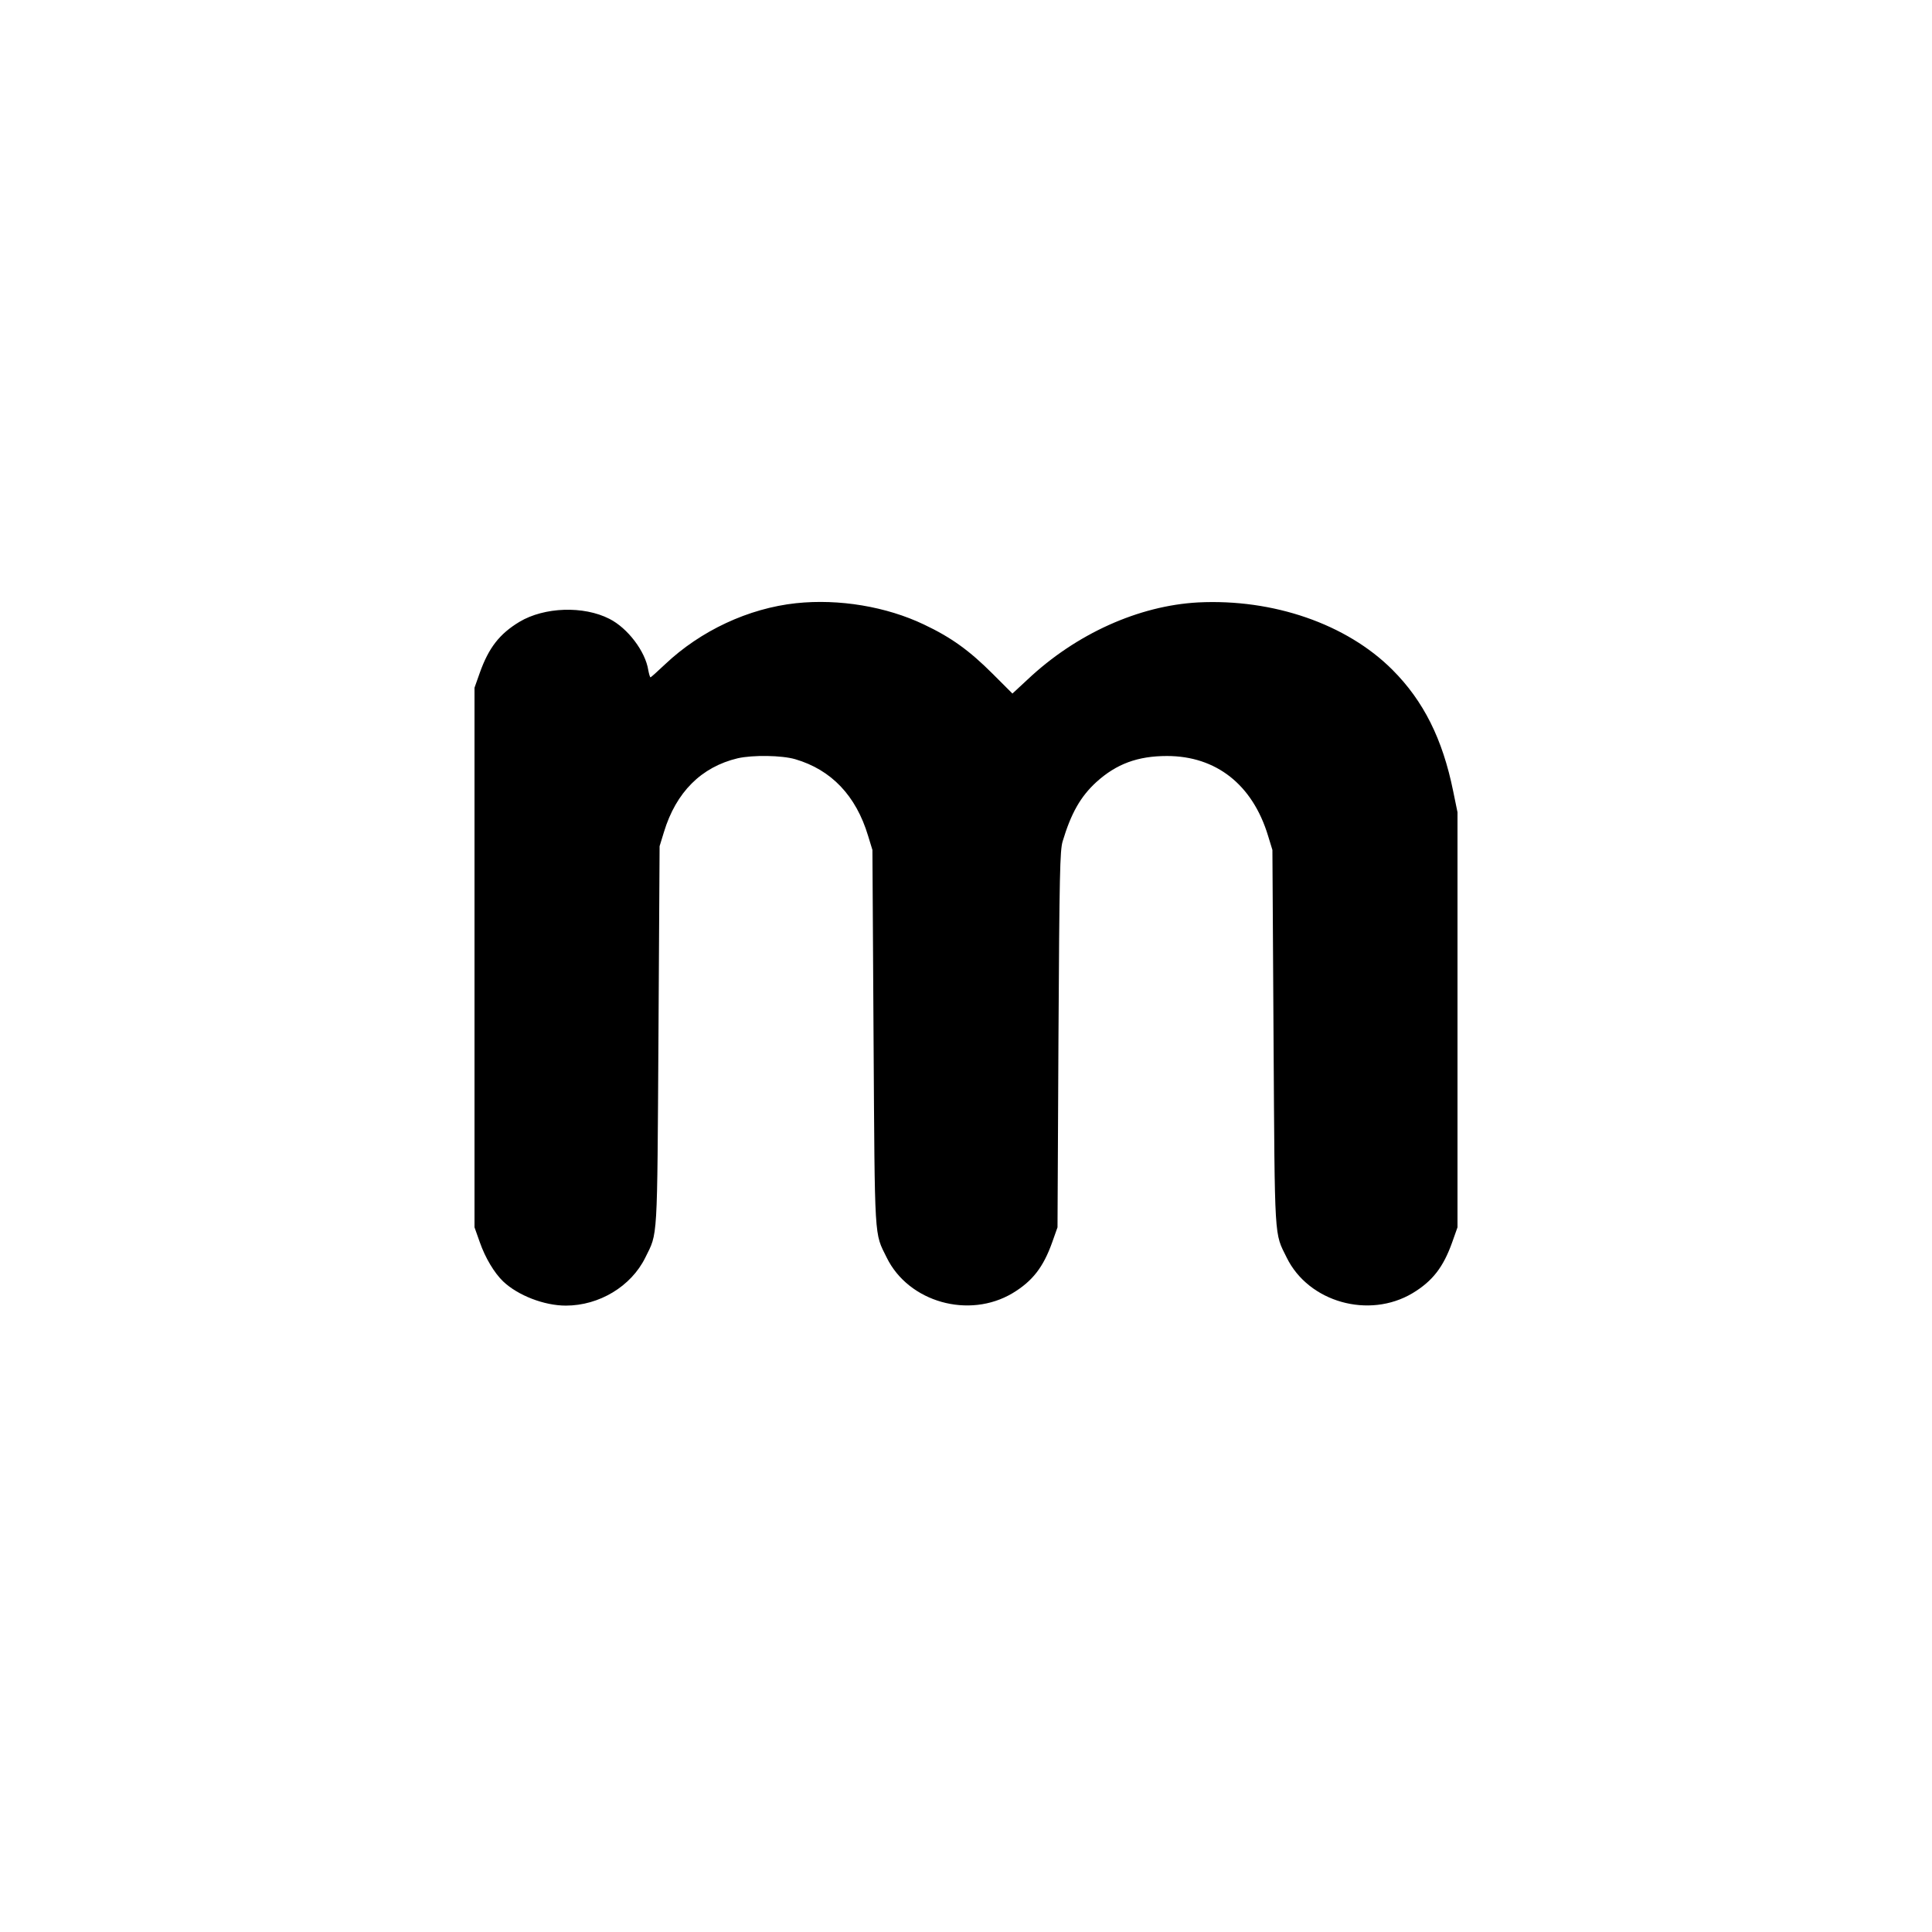
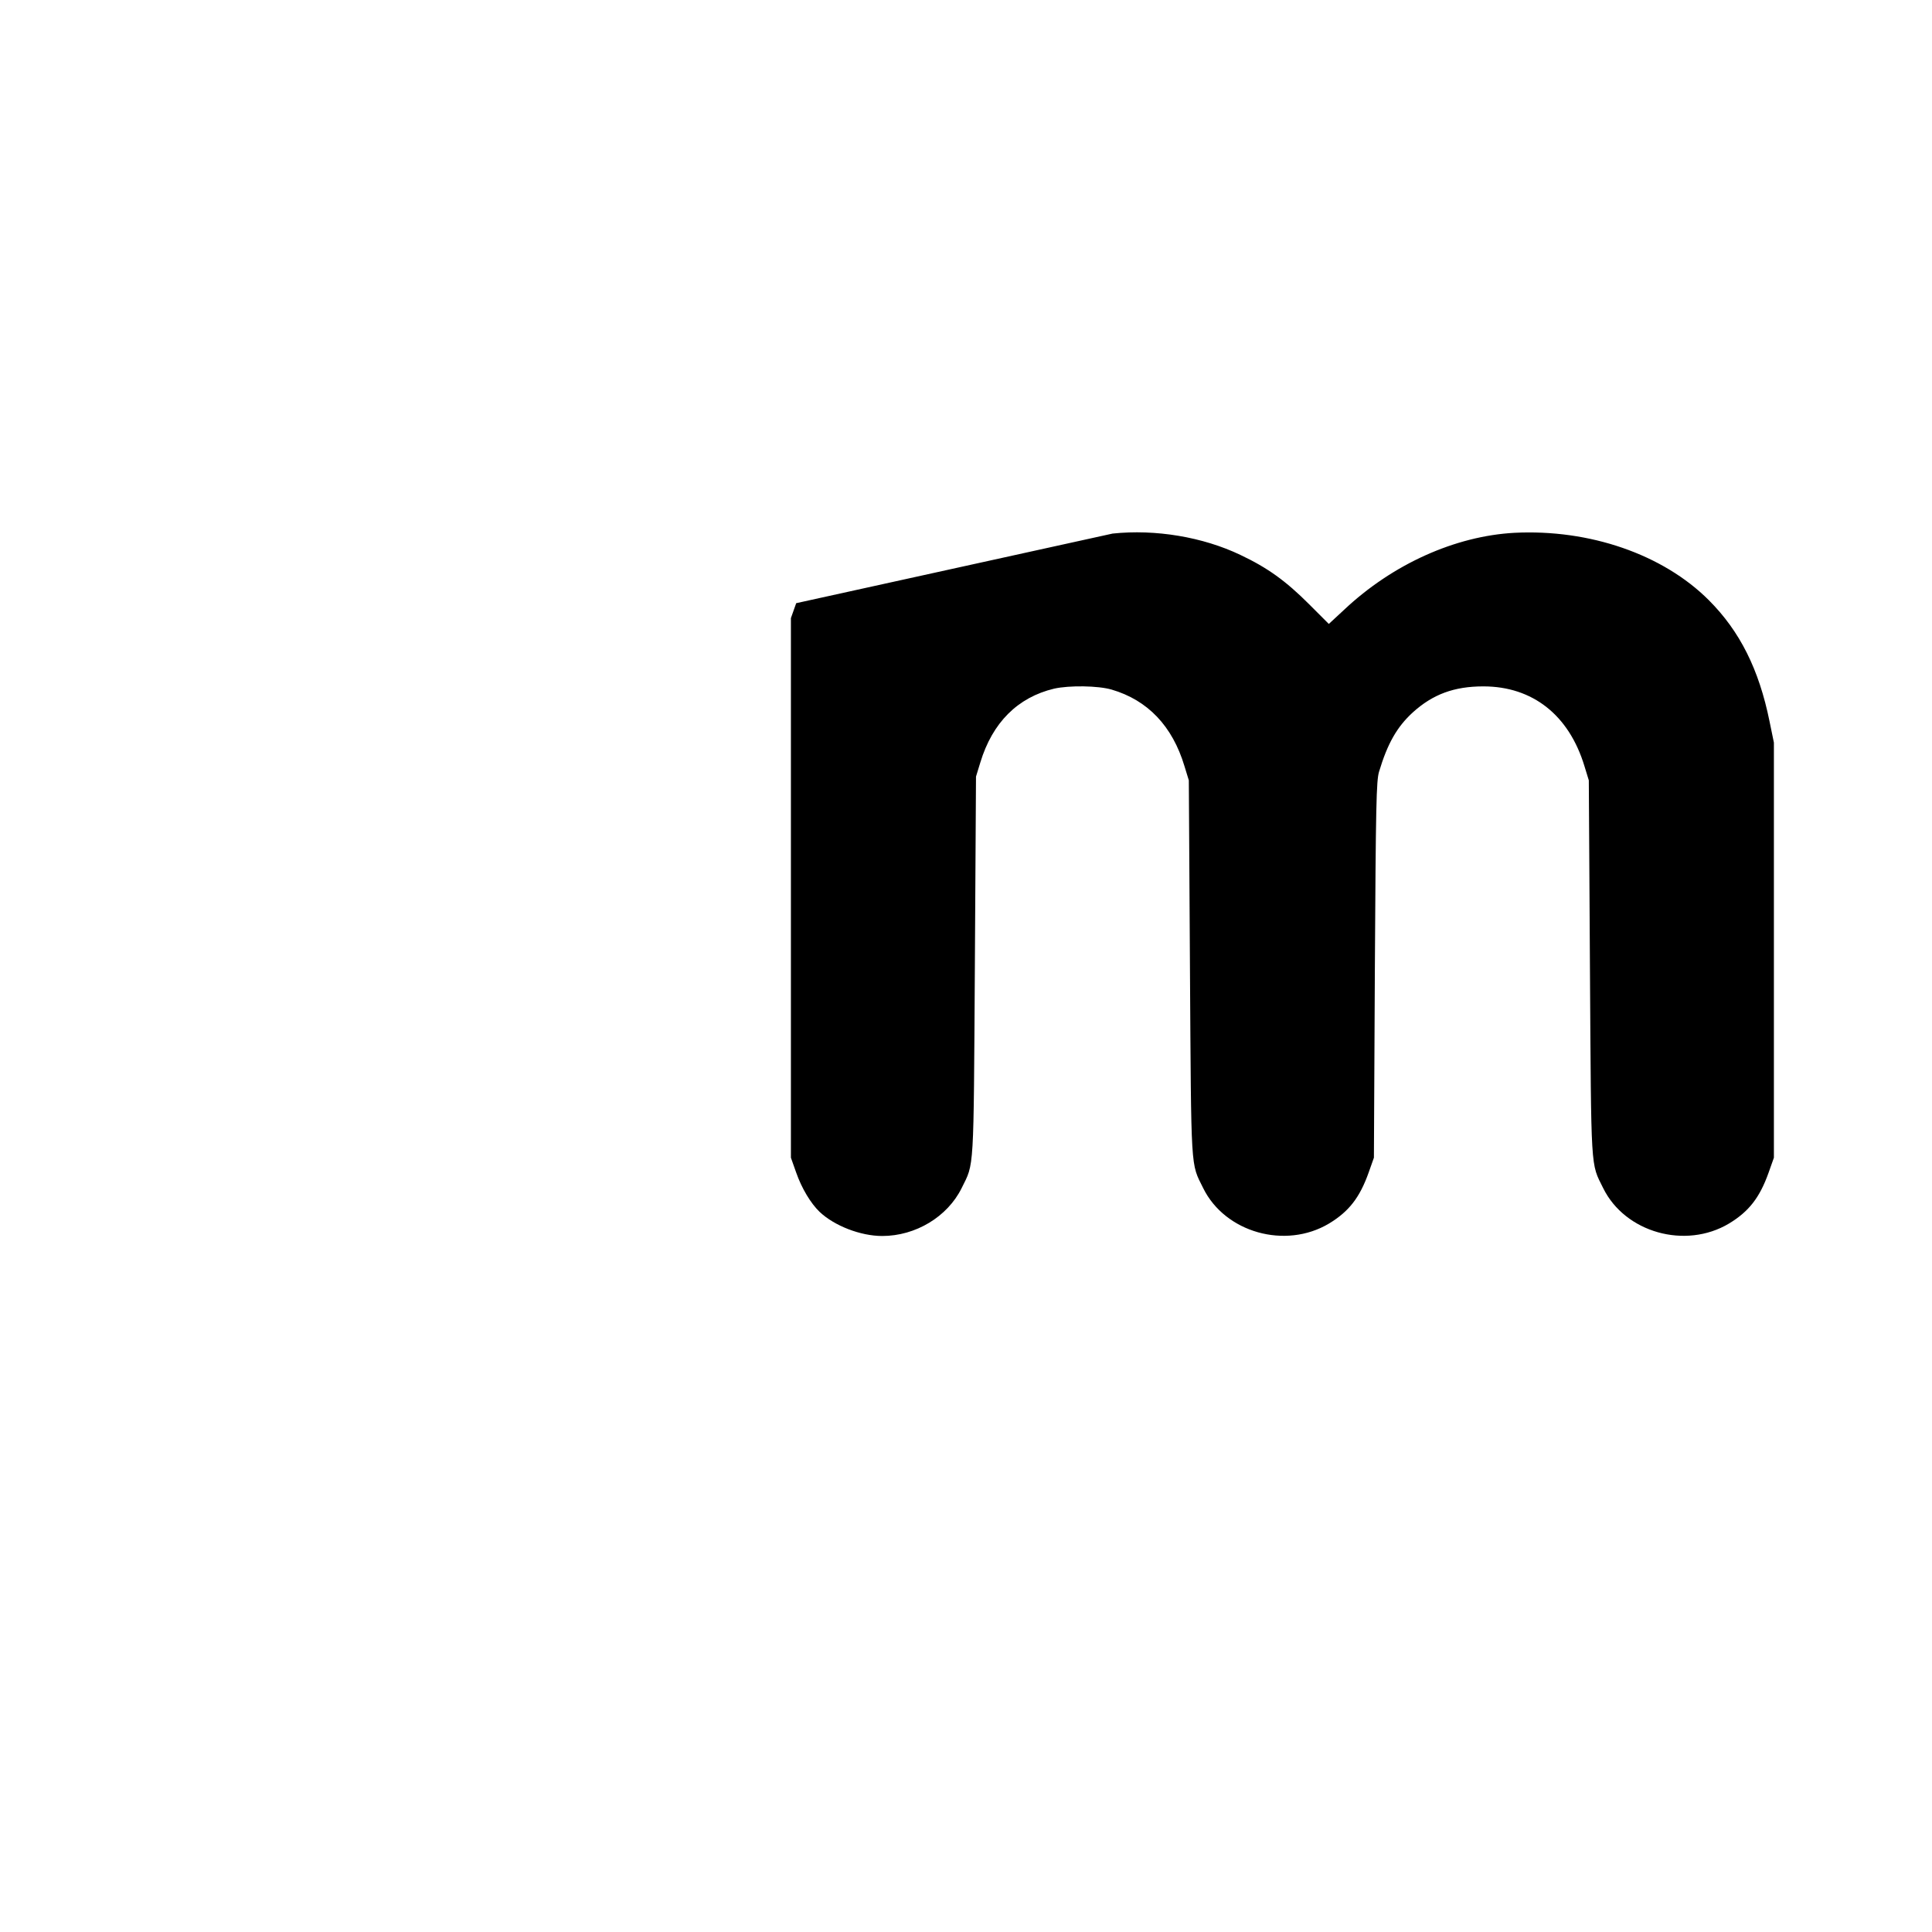
<svg xmlns="http://www.w3.org/2000/svg" version="1.0" width="1024pt" height="1024pt" viewBox="0 0 1024 1024" preserveAspectRatio="xMidYMid meet">
  <g transform="translate(0,1024) scale(0.1,-0.1)" fill="#000000" stroke="none">
-     <path d="M4220 7043 c-253 -27 -507 -146 -695 -324 -40 -38 -75 -69 -77 -69 -3 0 -8 17 -12 38 -15 99 -109 223 -206 272 -137 70 -345 63 -477 -16 -106 -64 -163 -138 -210 -270 l-28 -79 0 -1430 0 -1430 28 -79 c29 -83 77 -163 124 -208 78 -74 217 -128 332 -128 177 0 346 102 421 254 67 136 63 70 70 1176 l6 1005 23 75 c64 211 198 345 391 391 80 18 233 16 305 -5 191 -56 322 -193 386 -406 l23 -75 6 -995 c7 -1095 3 -1030 70 -1166 116 -236 436 -326 667 -188 106 64 163 138 210 270 l28 79 5 995 c5 885 8 1001 22 1050 45 150 95 238 179 315 106 96 219 138 374 138 261 0 454 -152 536 -423 l23 -75 6 -995 c7 -1095 3 -1030 70 -1166 116 -236 436 -326 667 -188 106 64 163 138 210 270 l28 79 0 1100 0 1100 -23 112 c-56 276 -157 478 -322 643 -243 243 -632 377 -1030 357 -314 -17 -646 -166 -903 -408 l-81 -75 -105 105 c-123 123 -220 193 -364 261 -199 95 -450 137 -677 113z" />
+     <path d="M4220 7043 l-28 -79 0 -1430 0 -1430 28 -79 c29 -83 77 -163 124 -208 78 -74 217 -128 332 -128 177 0 346 102 421 254 67 136 63 70 70 1176 l6 1005 23 75 c64 211 198 345 391 391 80 18 233 16 305 -5 191 -56 322 -193 386 -406 l23 -75 6 -995 c7 -1095 3 -1030 70 -1166 116 -236 436 -326 667 -188 106 64 163 138 210 270 l28 79 5 995 c5 885 8 1001 22 1050 45 150 95 238 179 315 106 96 219 138 374 138 261 0 454 -152 536 -423 l23 -75 6 -995 c7 -1095 3 -1030 70 -1166 116 -236 436 -326 667 -188 106 64 163 138 210 270 l28 79 0 1100 0 1100 -23 112 c-56 276 -157 478 -322 643 -243 243 -632 377 -1030 357 -314 -17 -646 -166 -903 -408 l-81 -75 -105 105 c-123 123 -220 193 -364 261 -199 95 -450 137 -677 113z" />
  </g>
</svg>